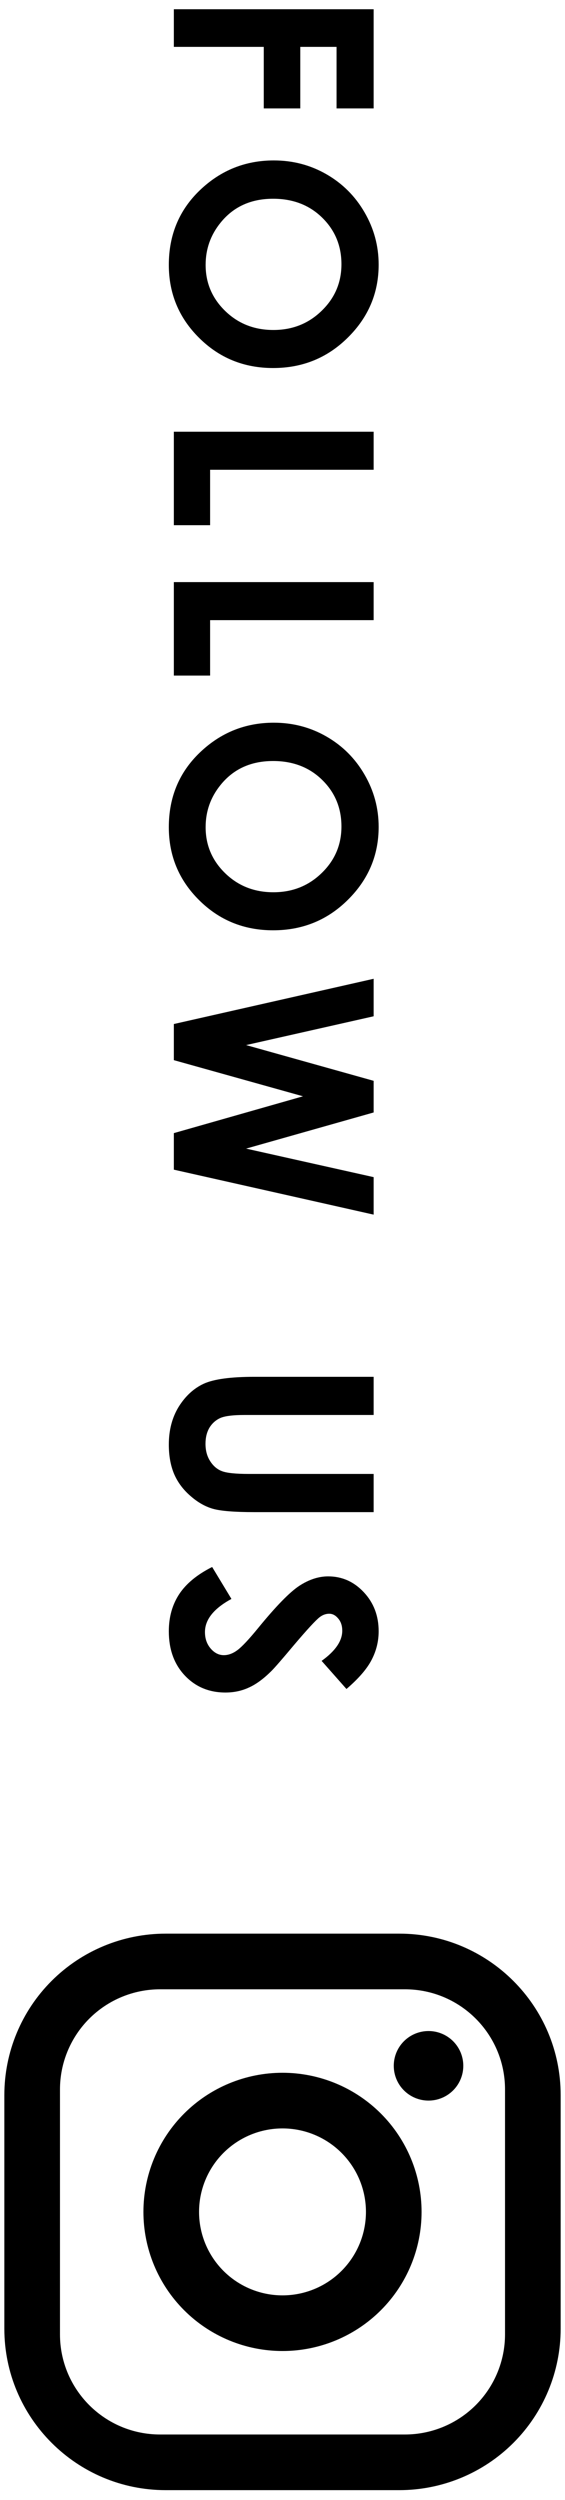
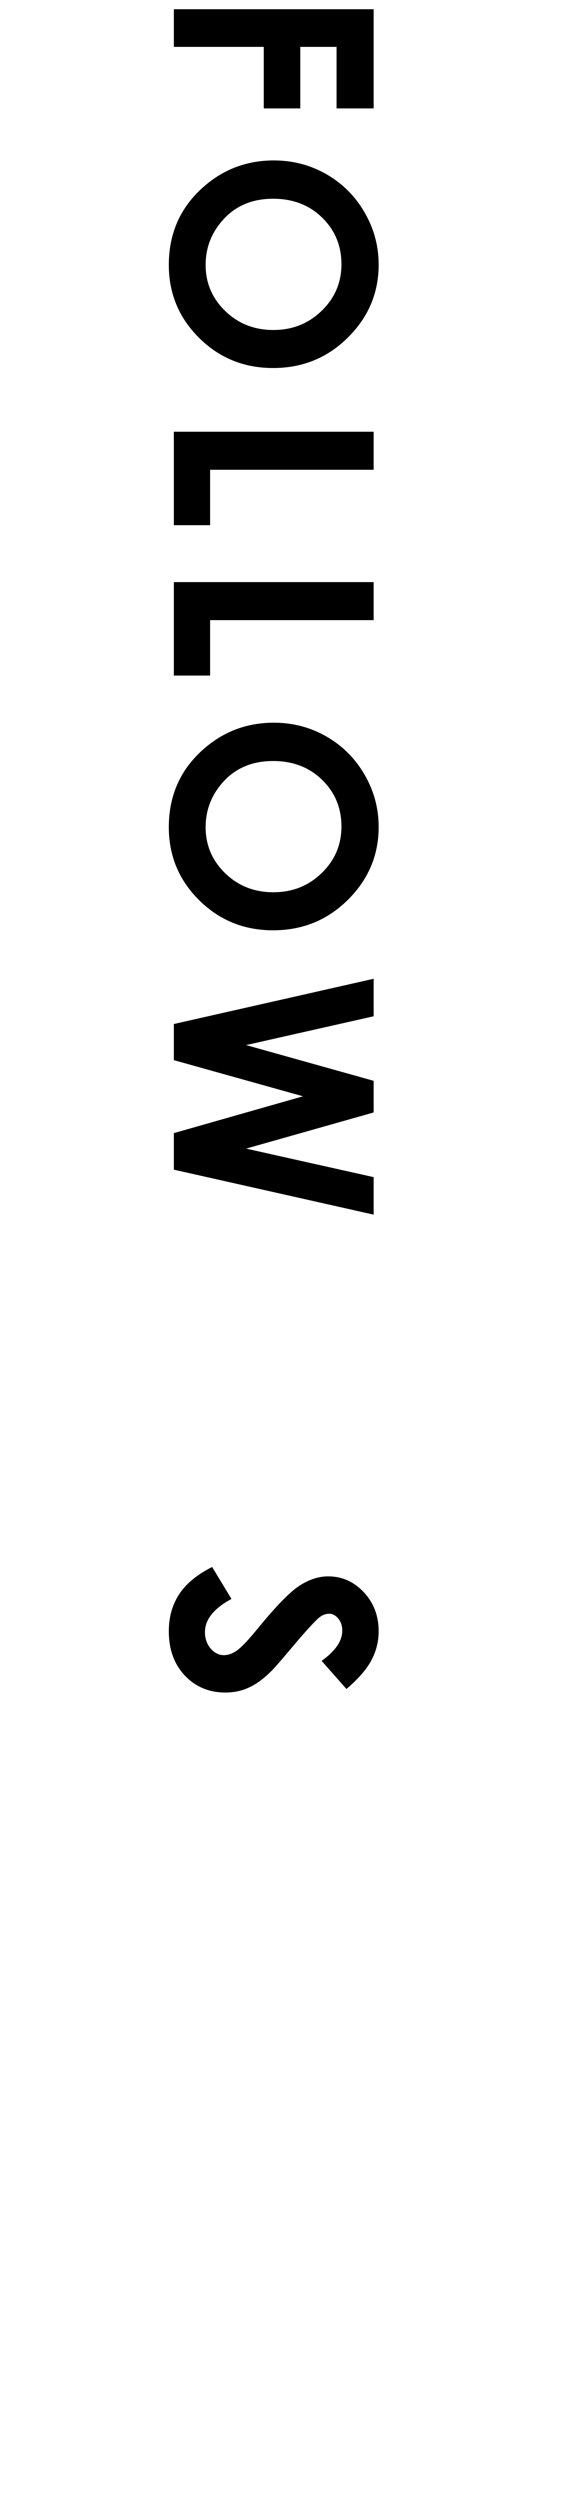
<svg xmlns="http://www.w3.org/2000/svg" width="52" height="230" viewBox="0 0 52 230" fill="none">
  <path d="M31.887 155.392L29.6 152.805C30.867 151.897 31.5 150.972 31.5 150.03C31.5 149.572 31.375 149.197 31.125 148.905C30.883 148.613 30.608 148.467 30.3 148.467C29.992 148.467 29.7 148.572 29.425 148.78C29.058 149.063 28.271 149.917 27.062 151.342C25.946 152.676 25.242 153.484 24.95 153.767C24.233 154.476 23.546 154.976 22.887 155.267C22.238 155.567 21.525 155.717 20.75 155.717C19.242 155.717 17.996 155.197 17.012 154.155C16.029 153.113 15.537 151.755 15.537 150.08C15.537 148.772 15.858 147.63 16.5 146.655C17.142 145.688 18.15 144.859 19.525 144.167L21.3 147.105C19.675 147.988 18.863 149.005 18.863 150.155C18.863 150.755 19.038 151.259 19.387 151.667C19.738 152.076 20.142 152.28 20.6 152.28C21.017 152.28 21.433 152.126 21.85 151.817C22.267 151.509 22.904 150.83 23.762 149.78C25.396 147.78 26.654 146.488 27.538 145.905C28.429 145.322 29.317 145.03 30.2 145.03C31.475 145.03 32.567 145.513 33.475 146.48C34.392 147.455 34.85 148.655 34.85 150.08C34.85 150.997 34.638 151.867 34.212 152.692C33.788 153.526 33.013 154.426 31.887 155.392Z" fill="black" />
-   <path d="M34.388 126.67L34.388 130.182L22.488 130.182C21.462 130.182 20.738 130.27 20.312 130.445C19.887 130.628 19.546 130.924 19.288 131.332C19.038 131.749 18.913 132.249 18.913 132.832C18.913 133.449 19.054 133.978 19.337 134.42C19.621 134.87 19.979 135.178 20.413 135.345C20.854 135.52 21.692 135.607 22.925 135.607L34.388 135.607L34.388 139.12L23.425 139.12C21.575 139.12 20.292 139.016 19.575 138.807C18.858 138.599 18.167 138.199 17.5 137.607C16.833 137.024 16.337 136.349 16.012 135.582C15.696 134.816 15.537 133.924 15.537 132.907C15.537 131.574 15.842 130.412 16.45 129.42C17.067 128.437 17.833 127.732 18.75 127.307C19.675 126.882 21.233 126.67 23.425 126.67L34.388 126.67Z" fill="black" />
  <path d="M34.388 90.05L34.388 93.5L22.65 96.15L34.388 99.438L34.388 102.35L22.65 105.675L34.388 108.3L34.388 111.75L16 107.612L16 104.25L27.887 100.862L16 97.537L16 94.213L34.388 90.05Z" fill="black" />
  <path d="M34.85 76.078C34.85 78.677 33.908 80.911 32.025 82.778C30.142 84.653 27.846 85.59 25.137 85.59C22.454 85.59 20.183 84.665 18.325 82.815C16.467 80.973 15.537 78.736 15.537 76.103C15.537 73.344 16.492 71.052 18.4 69.228C20.308 67.403 22.575 66.49 25.2 66.49C26.958 66.49 28.575 66.915 30.05 67.765C31.525 68.615 32.692 69.782 33.55 71.265C34.417 72.757 34.85 74.361 34.85 76.078ZM31.425 76.04C31.425 74.34 30.833 72.911 29.65 71.752C28.467 70.594 26.962 70.015 25.137 70.015C23.104 70.015 21.496 70.744 20.312 72.203C19.387 73.336 18.925 74.636 18.925 76.103C18.925 77.761 19.525 79.173 20.725 80.34C21.925 81.507 23.404 82.09 25.163 82.09C26.913 82.09 28.392 81.502 29.6 80.328C30.817 79.153 31.425 77.723 31.425 76.04Z" fill="black" />
  <path d="M34.388 53.555L34.388 57.055L19.337 57.055L19.337 62.155L16 62.155L16 53.555L34.388 53.555Z" fill="black" />
  <path d="M34.388 39.72L34.388 43.22L19.337 43.22L19.337 48.32L16 48.32L16 39.72L34.388 39.72Z" fill="black" />
  <path d="M34.85 24.348C34.85 26.948 33.908 29.181 32.025 31.047C30.142 32.922 27.846 33.86 25.137 33.86C22.454 33.86 20.183 32.935 18.325 31.085C16.467 29.243 15.537 27.006 15.537 24.372C15.537 21.614 16.492 19.323 18.4 17.497C20.308 15.672 22.575 14.76 25.2 14.76C26.958 14.76 28.575 15.185 30.05 16.035C31.525 16.885 32.692 18.052 33.55 19.535C34.417 21.027 34.85 22.631 34.85 24.348ZM31.425 24.31C31.425 22.61 30.833 21.181 29.65 20.023C28.467 18.864 26.962 18.285 25.137 18.285C23.104 18.285 21.496 19.014 20.312 20.473C19.387 21.606 18.925 22.906 18.925 24.372C18.925 26.031 19.525 27.443 20.725 28.61C21.925 29.777 23.404 30.36 25.163 30.36C26.913 30.36 28.392 29.773 29.6 28.598C30.817 27.422 31.425 25.993 31.425 24.31Z" fill="black" />
  <path d="M34.388 0.85L34.388 9.975L30.975 9.975L30.975 4.313L27.637 4.313L27.637 9.975L24.275 9.975L24.275 4.313L16 4.313L16 0.85L34.388 0.85Z" fill="black" />
-   <path d="M15.248 177.9H36.752C44.944 177.9 51.6 184.556 51.6 192.748V214.252C51.6 218.19 50.036 221.967 47.251 224.751C44.467 227.536 40.69 229.1 36.752 229.1H15.248C7.056 229.1 0.4 222.444 0.4 214.252V192.748C0.4 188.81 1.964 185.033 4.749 182.249C7.533 179.464 11.31 177.9 15.248 177.9ZM14.736 183.02C12.292 183.02 9.948 183.991 8.219 185.719C6.491 187.448 5.52 189.792 5.52 192.236V214.764C5.52 219.858 9.642 223.98 14.736 223.98H37.264C39.708 223.98 42.052 223.009 43.781 221.281C45.509 219.552 46.48 217.208 46.48 214.764V192.236C46.48 187.142 42.358 183.02 37.264 183.02H14.736ZM39.44 186.86C40.289 186.86 41.102 187.197 41.703 187.797C42.303 188.397 42.64 189.211 42.64 190.06C42.64 190.909 42.303 191.723 41.703 192.323C41.102 192.923 40.289 193.26 39.44 193.26C38.591 193.26 37.777 192.923 37.177 192.323C36.577 191.723 36.24 190.909 36.24 190.06C36.24 189.211 36.577 188.397 37.177 187.797C37.777 187.197 38.591 186.86 39.44 186.86ZM26 190.7C29.395 190.7 32.65 192.049 35.051 194.449C37.451 196.85 38.8 200.105 38.8 203.5C38.8 206.895 37.451 210.151 35.051 212.551C32.65 214.951 29.395 216.3 26 216.3C22.605 216.3 19.349 214.951 16.949 212.551C14.549 210.151 13.2 206.895 13.2 203.5C13.2 200.105 14.549 196.85 16.949 194.449C19.349 192.049 22.605 190.7 26 190.7ZM26 195.82C23.963 195.82 22.01 196.629 20.569 198.069C19.129 199.51 18.32 201.463 18.32 203.5C18.32 205.537 19.129 207.49 20.569 208.931C22.01 210.371 23.963 211.18 26 211.18C28.037 211.18 29.99 210.371 31.43 208.931C32.871 207.49 33.68 205.537 33.68 203.5C33.68 201.463 32.871 199.51 31.43 198.069C29.99 196.629 28.037 195.82 26 195.82Z" fill="black" />
</svg>